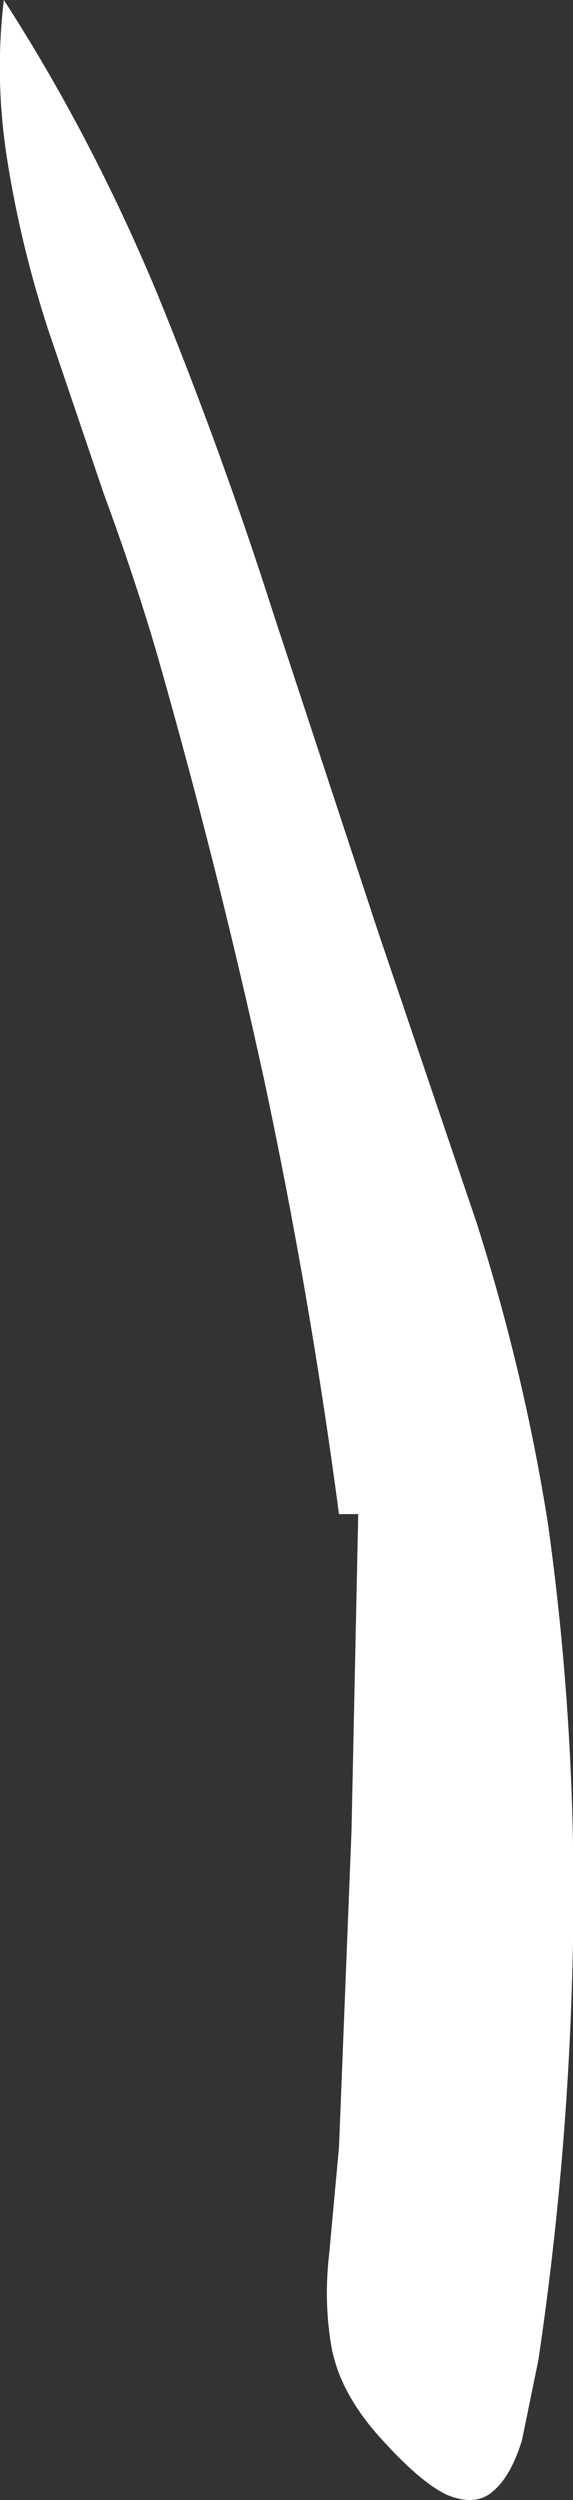
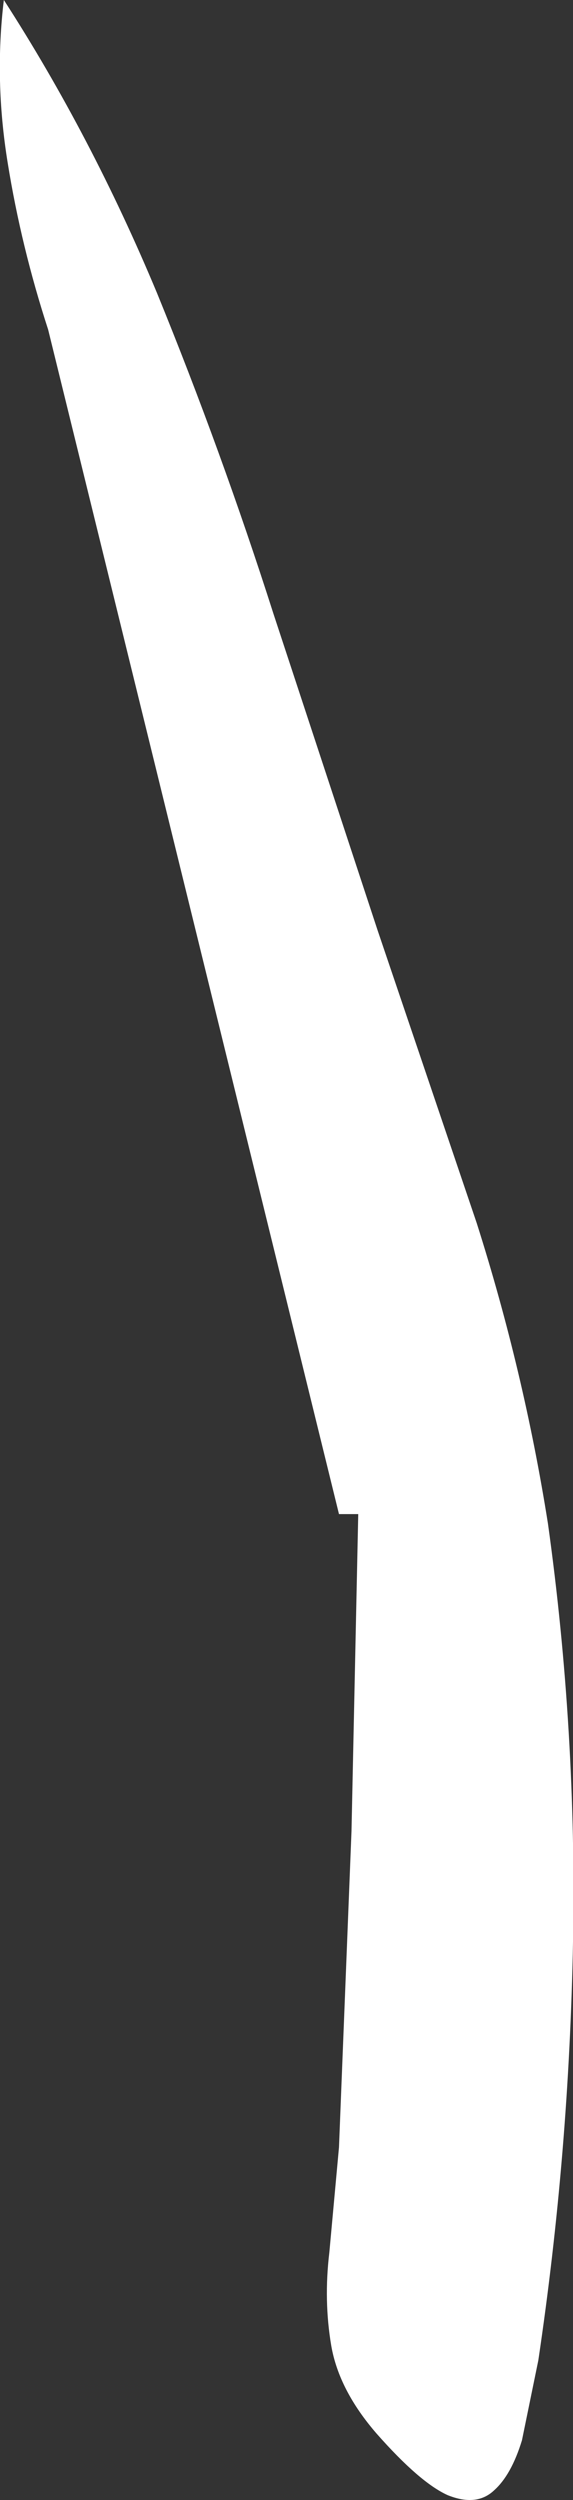
<svg xmlns="http://www.w3.org/2000/svg" height="129.7px" width="29.75px">
  <rect width="100%" height="100%" fill="#333333" stroke="none" />
  <g transform="matrix(1.0, 0.0, 0.0, 1.0, 0.2, 0.0)">
-     <path d="M19.4 48.25 L24.55 63.45 Q27.0 71.15 28.25 79.05 29.75 89.8 29.55 100.75 29.35 111.7 27.75 122.45 L26.9 126.6 Q26.35 128.4 25.45 129.2 24.55 130.05 23.05 129.45 21.6 128.8 19.35 126.25 17.4 124.0 17.0 121.7 16.6 119.35 16.9 116.85 L17.4 111.4 18.05 95.0 18.4 78.55 17.4 78.55 Q15.9 67.2 13.5 55.95 11.05 44.75 7.9 33.75 6.75 29.85 5.2 25.65 L2.3 17.1 Q0.9 12.8 0.2 8.45 -0.5 4.15 0.0 0.0 4.55 7.05 7.95 15.2 11.3 23.4 14.0 31.85 L19.4 48.25" fill="#ffffff" fill-rule="evenodd" stroke="none" />
+     <path d="M19.4 48.25 L24.55 63.45 Q27.0 71.15 28.25 79.05 29.75 89.8 29.55 100.75 29.35 111.7 27.75 122.45 L26.9 126.6 Q26.35 128.4 25.45 129.2 24.55 130.05 23.05 129.45 21.6 128.8 19.35 126.25 17.4 124.0 17.0 121.7 16.6 119.35 16.9 116.85 L17.4 111.4 18.05 95.0 18.4 78.55 17.4 78.55 L2.3 17.1 Q0.9 12.8 0.2 8.45 -0.5 4.15 0.0 0.0 4.55 7.05 7.95 15.2 11.3 23.4 14.0 31.85 L19.4 48.25" fill="#ffffff" fill-rule="evenodd" stroke="none" />
  </g>
</svg>